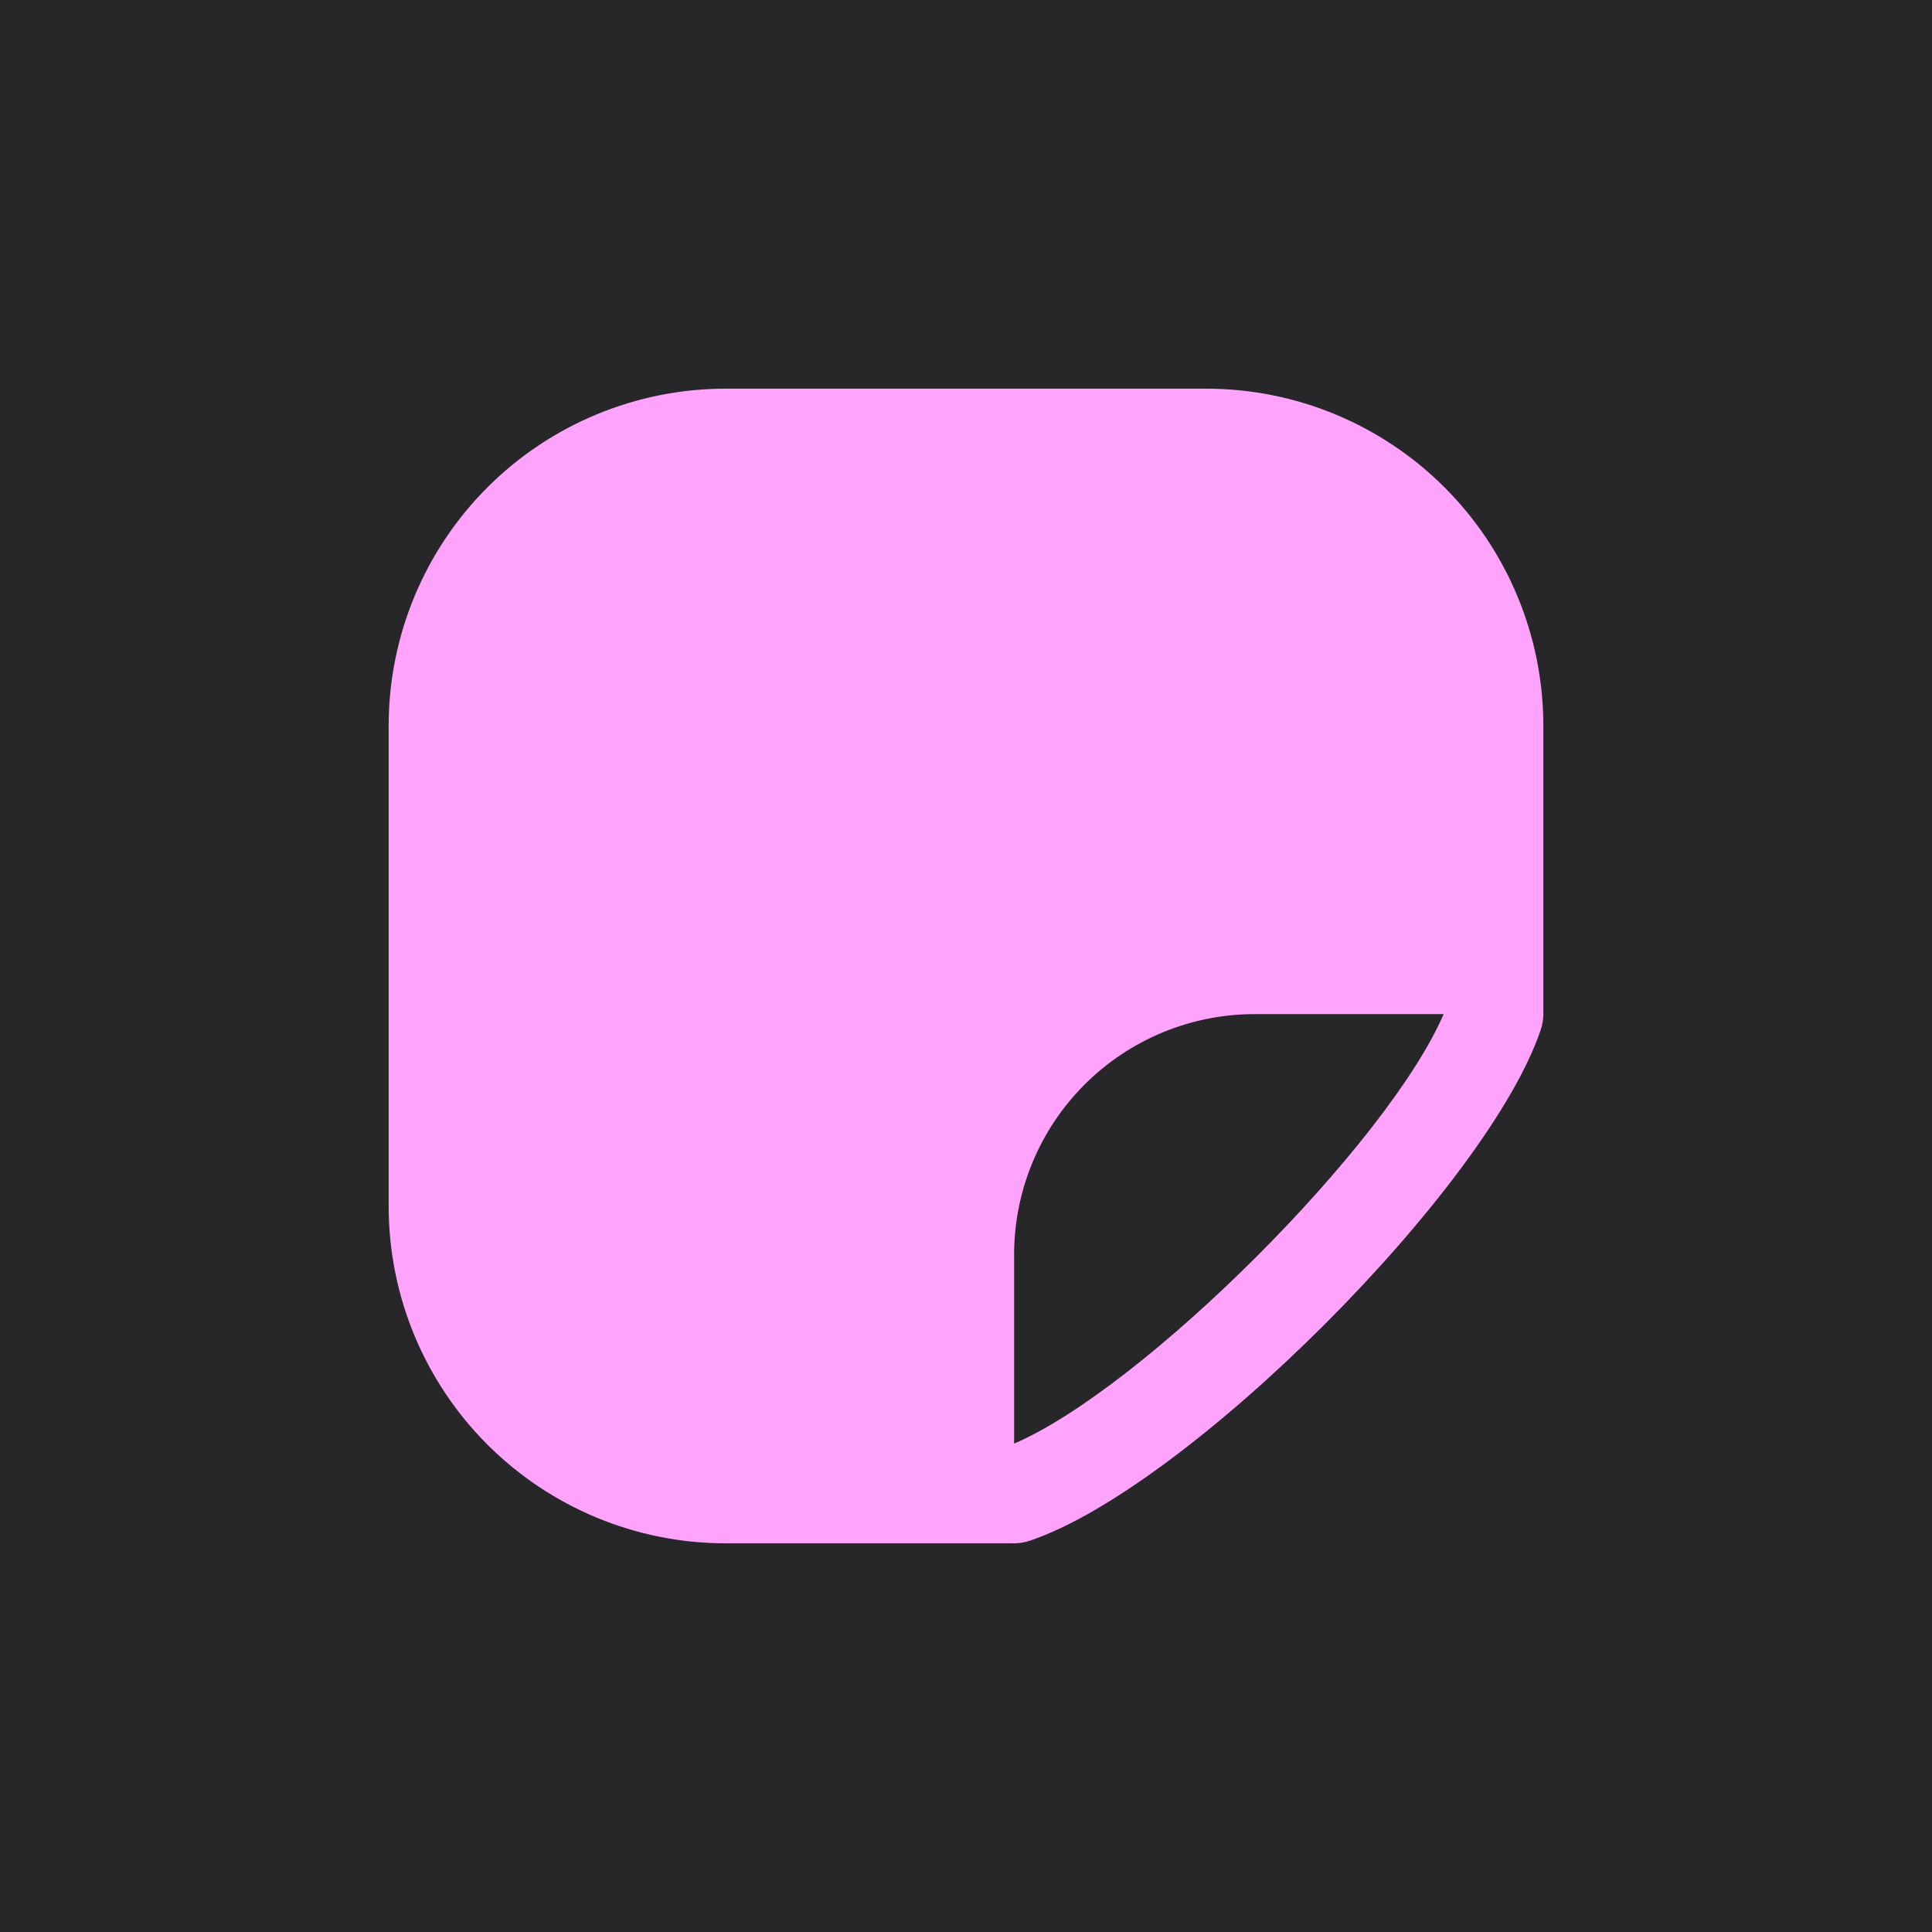
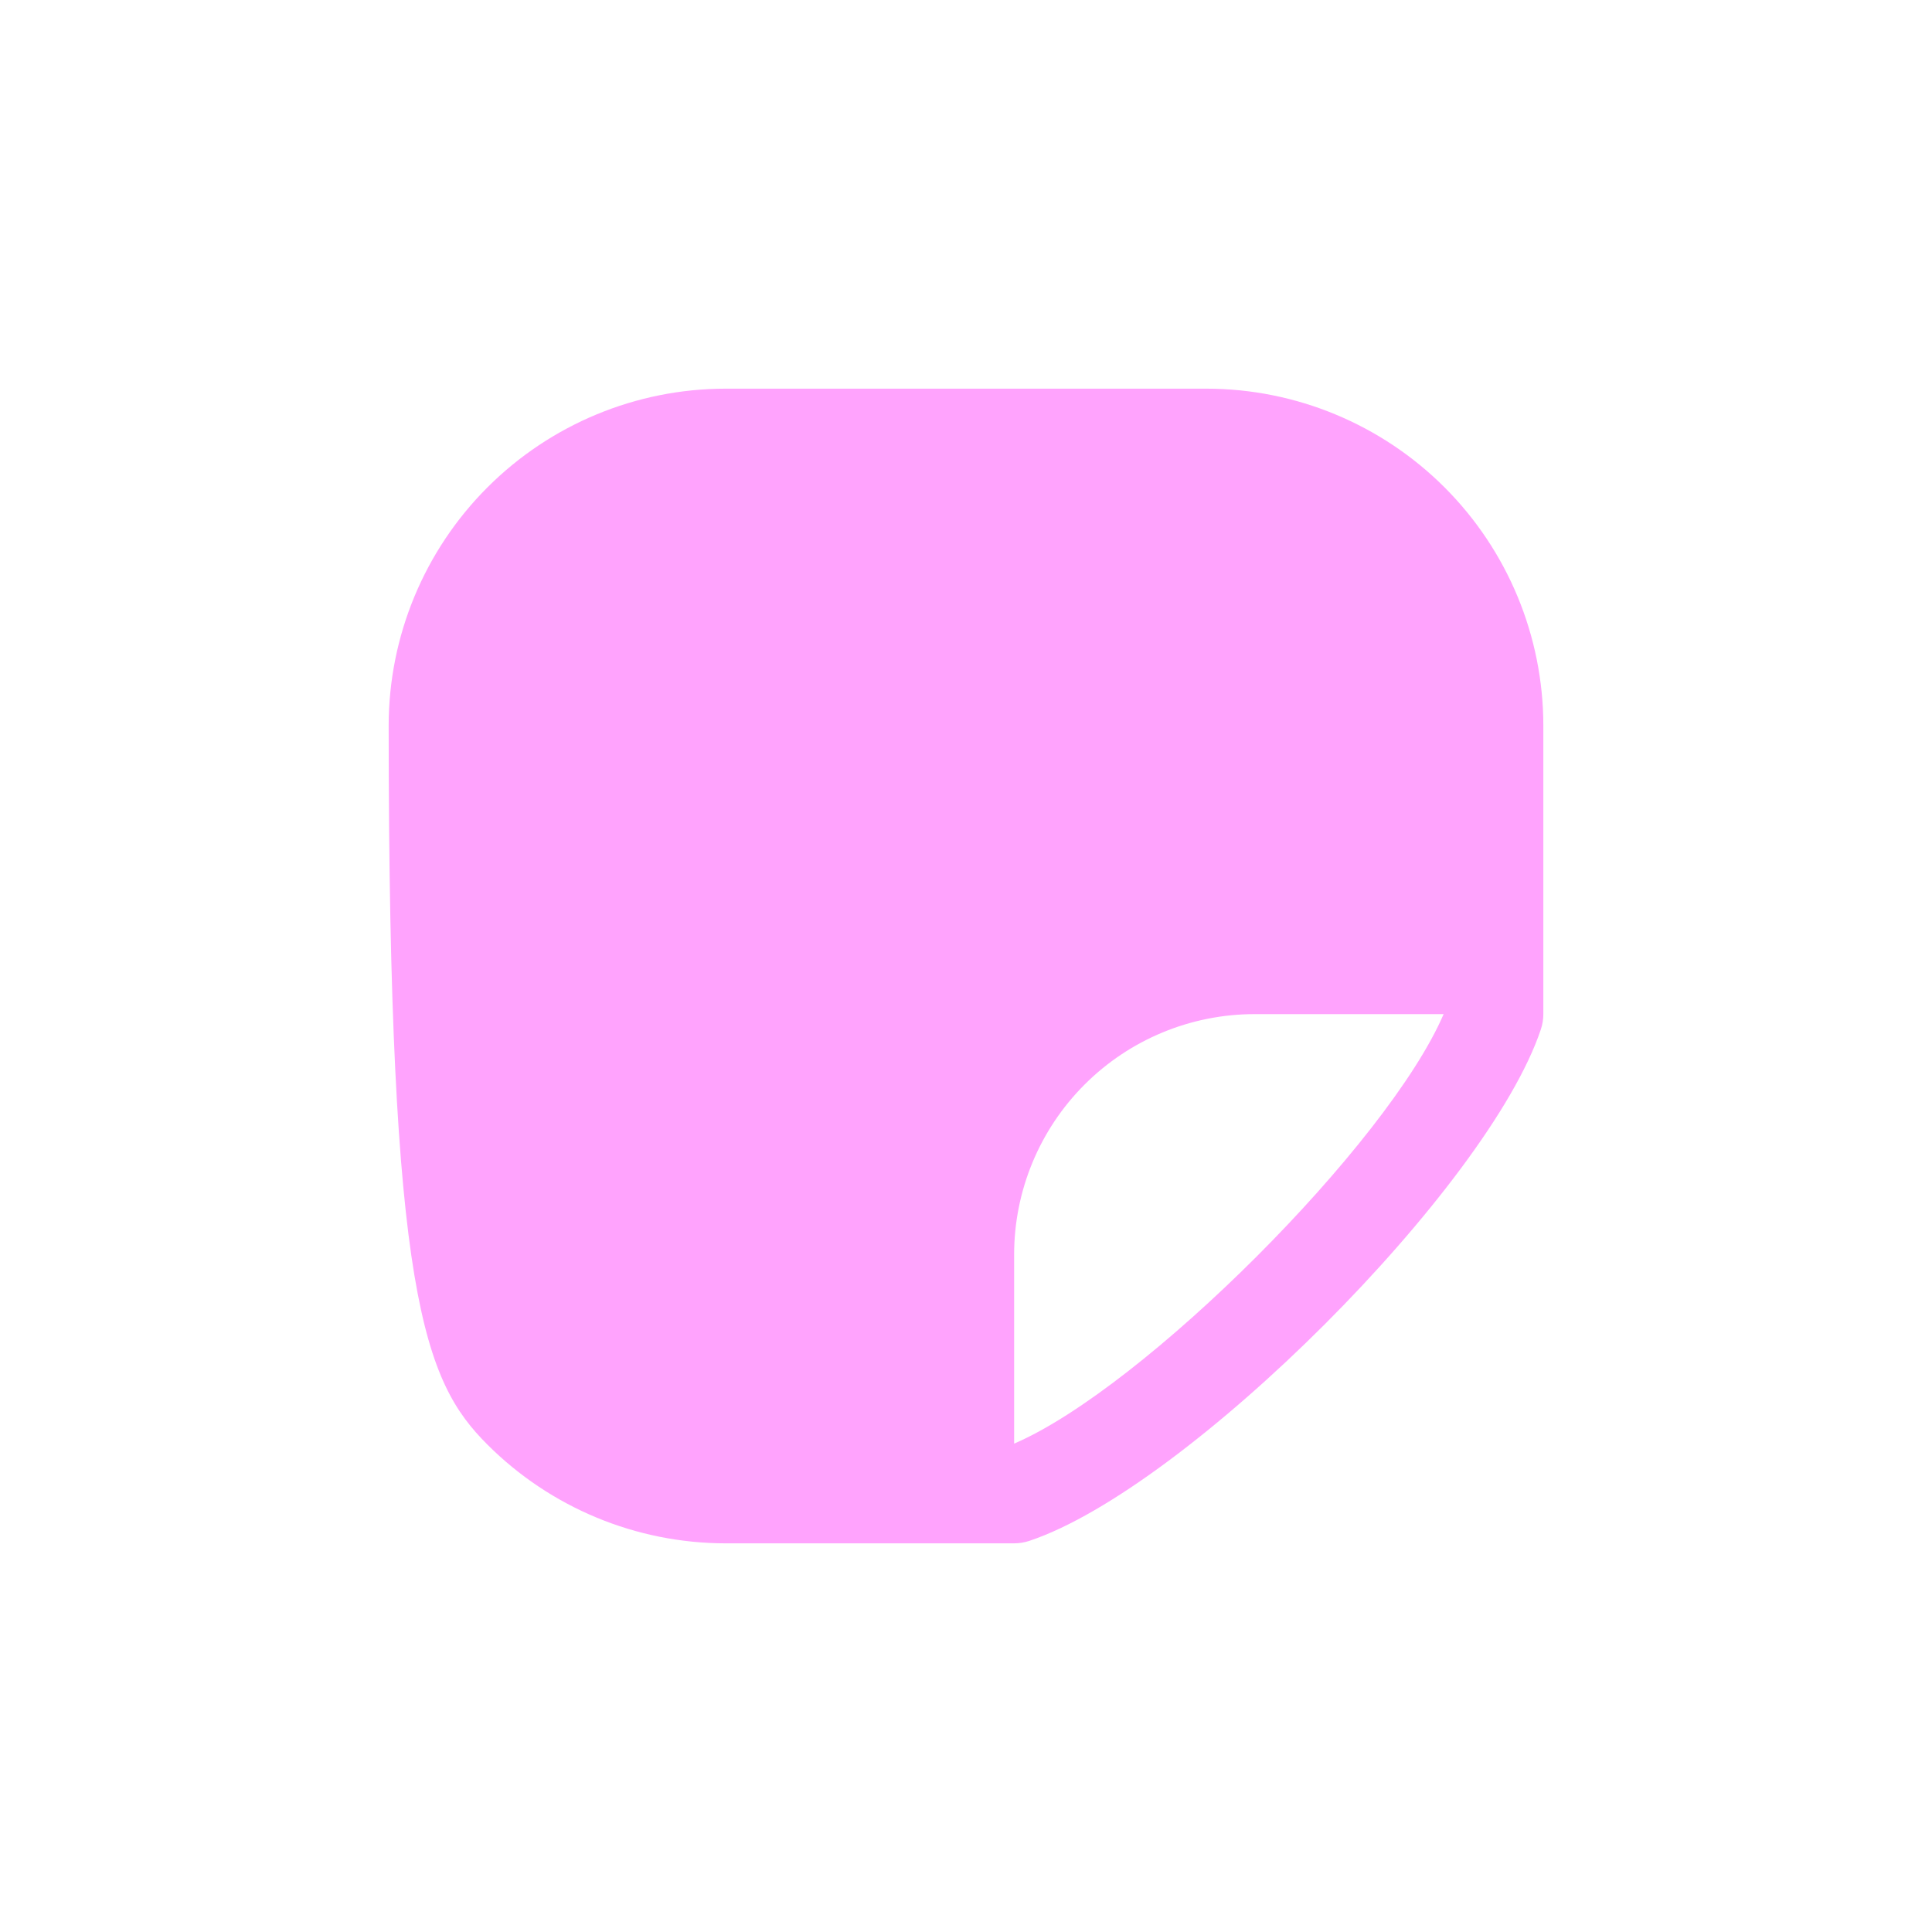
<svg xmlns="http://www.w3.org/2000/svg" width="128" height="128" viewBox="0 0 128 128" fill="none">
-   <rect width="128" height="128" fill="#27272A" />
-   <path d="M79.938 25.75H48.062C42.147 25.756 36.475 28.109 32.292 32.292C28.109 36.475 25.756 42.147 25.75 48.062V79.938C25.756 85.853 28.109 91.525 32.292 95.708C36.475 99.891 42.147 102.244 48.062 102.25H67.188C67.53 102.25 67.87 102.194 68.195 102.087C78.647 98.6 98.6 78.647 102.087 68.195C102.194 67.87 102.25 67.53 102.25 67.188V48.062C102.244 42.147 99.891 36.475 95.708 32.292C91.525 28.109 85.853 25.756 79.938 25.75ZM67.188 95.644V83.125C67.188 78.898 68.867 74.844 71.856 71.856C74.844 68.867 78.898 67.188 83.125 67.188H95.644C91.954 75.774 75.774 91.954 67.188 95.644Z" fill="#FFA3FD" />
+   <path d="M79.938 25.75H48.062C42.147 25.756 36.475 28.109 32.292 32.292C28.109 36.475 25.756 42.147 25.75 48.062C25.756 85.853 28.109 91.525 32.292 95.708C36.475 99.891 42.147 102.244 48.062 102.25H67.188C67.53 102.25 67.87 102.194 68.195 102.087C78.647 98.6 98.6 78.647 102.087 68.195C102.194 67.87 102.25 67.53 102.25 67.188V48.062C102.244 42.147 99.891 36.475 95.708 32.292C91.525 28.109 85.853 25.756 79.938 25.75ZM67.188 95.644V83.125C67.188 78.898 68.867 74.844 71.856 71.856C74.844 68.867 78.898 67.188 83.125 67.188H95.644C91.954 75.774 75.774 91.954 67.188 95.644Z" fill="#FFA3FD" />
</svg>